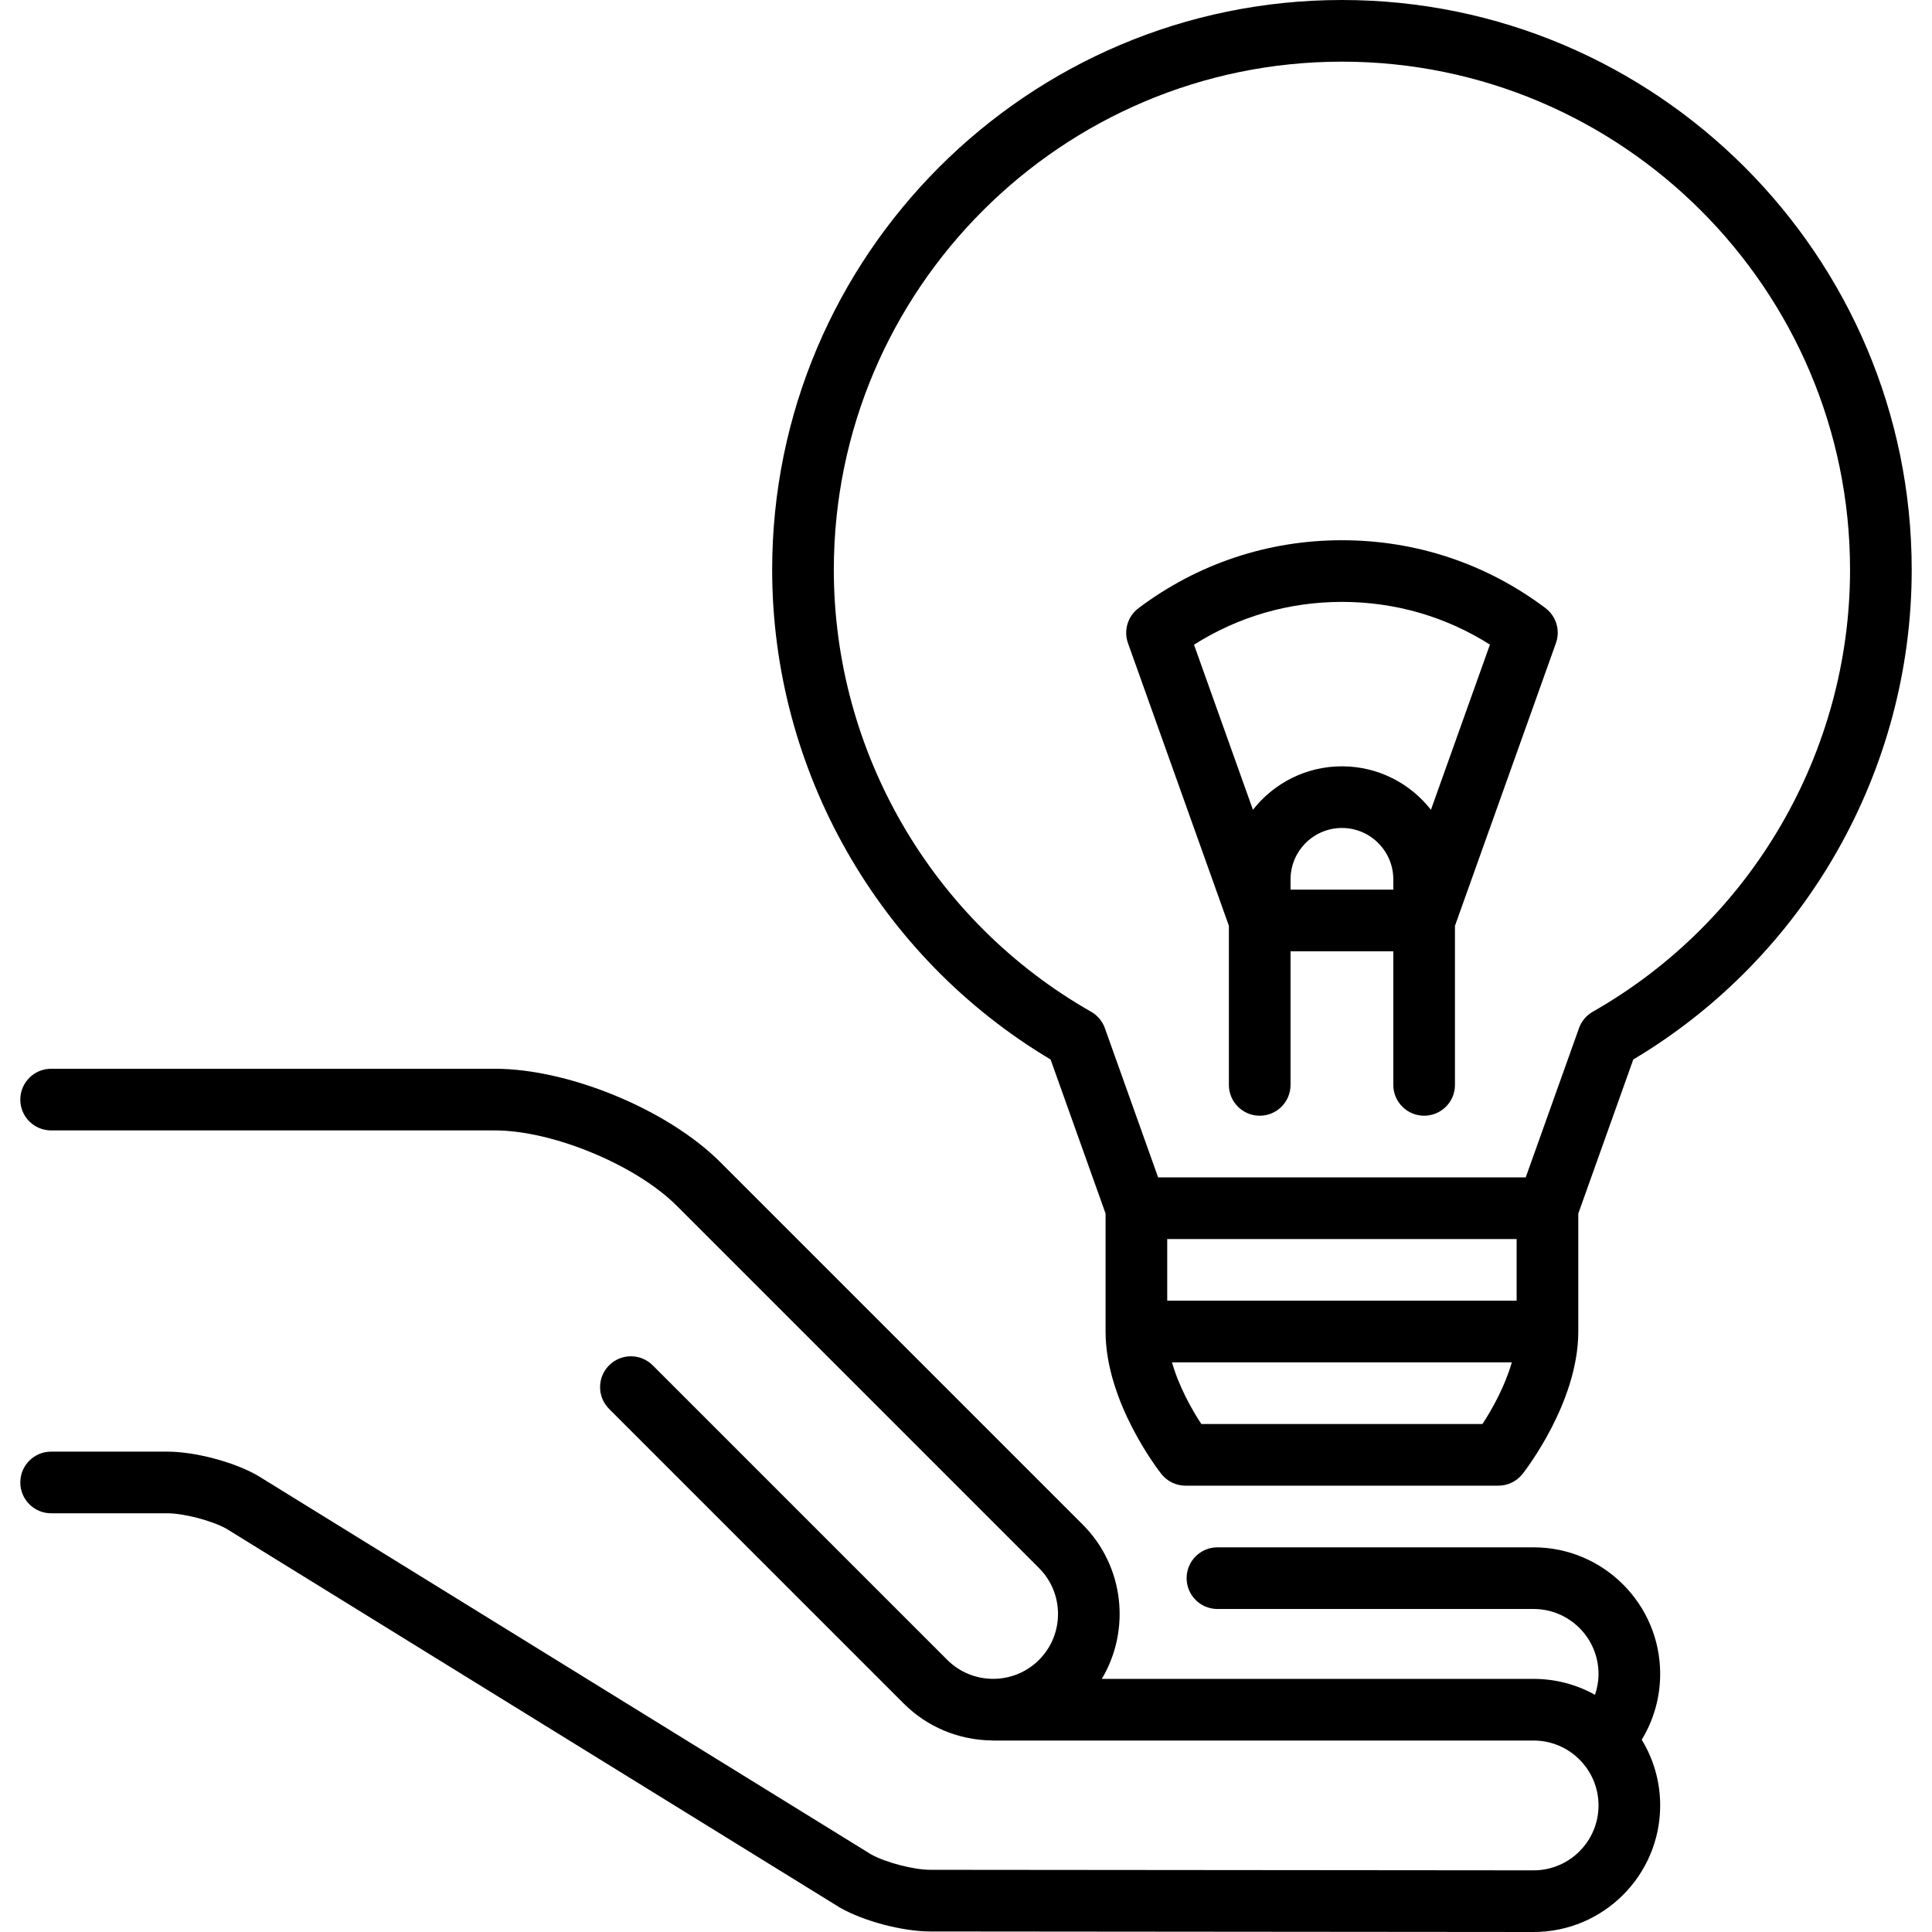
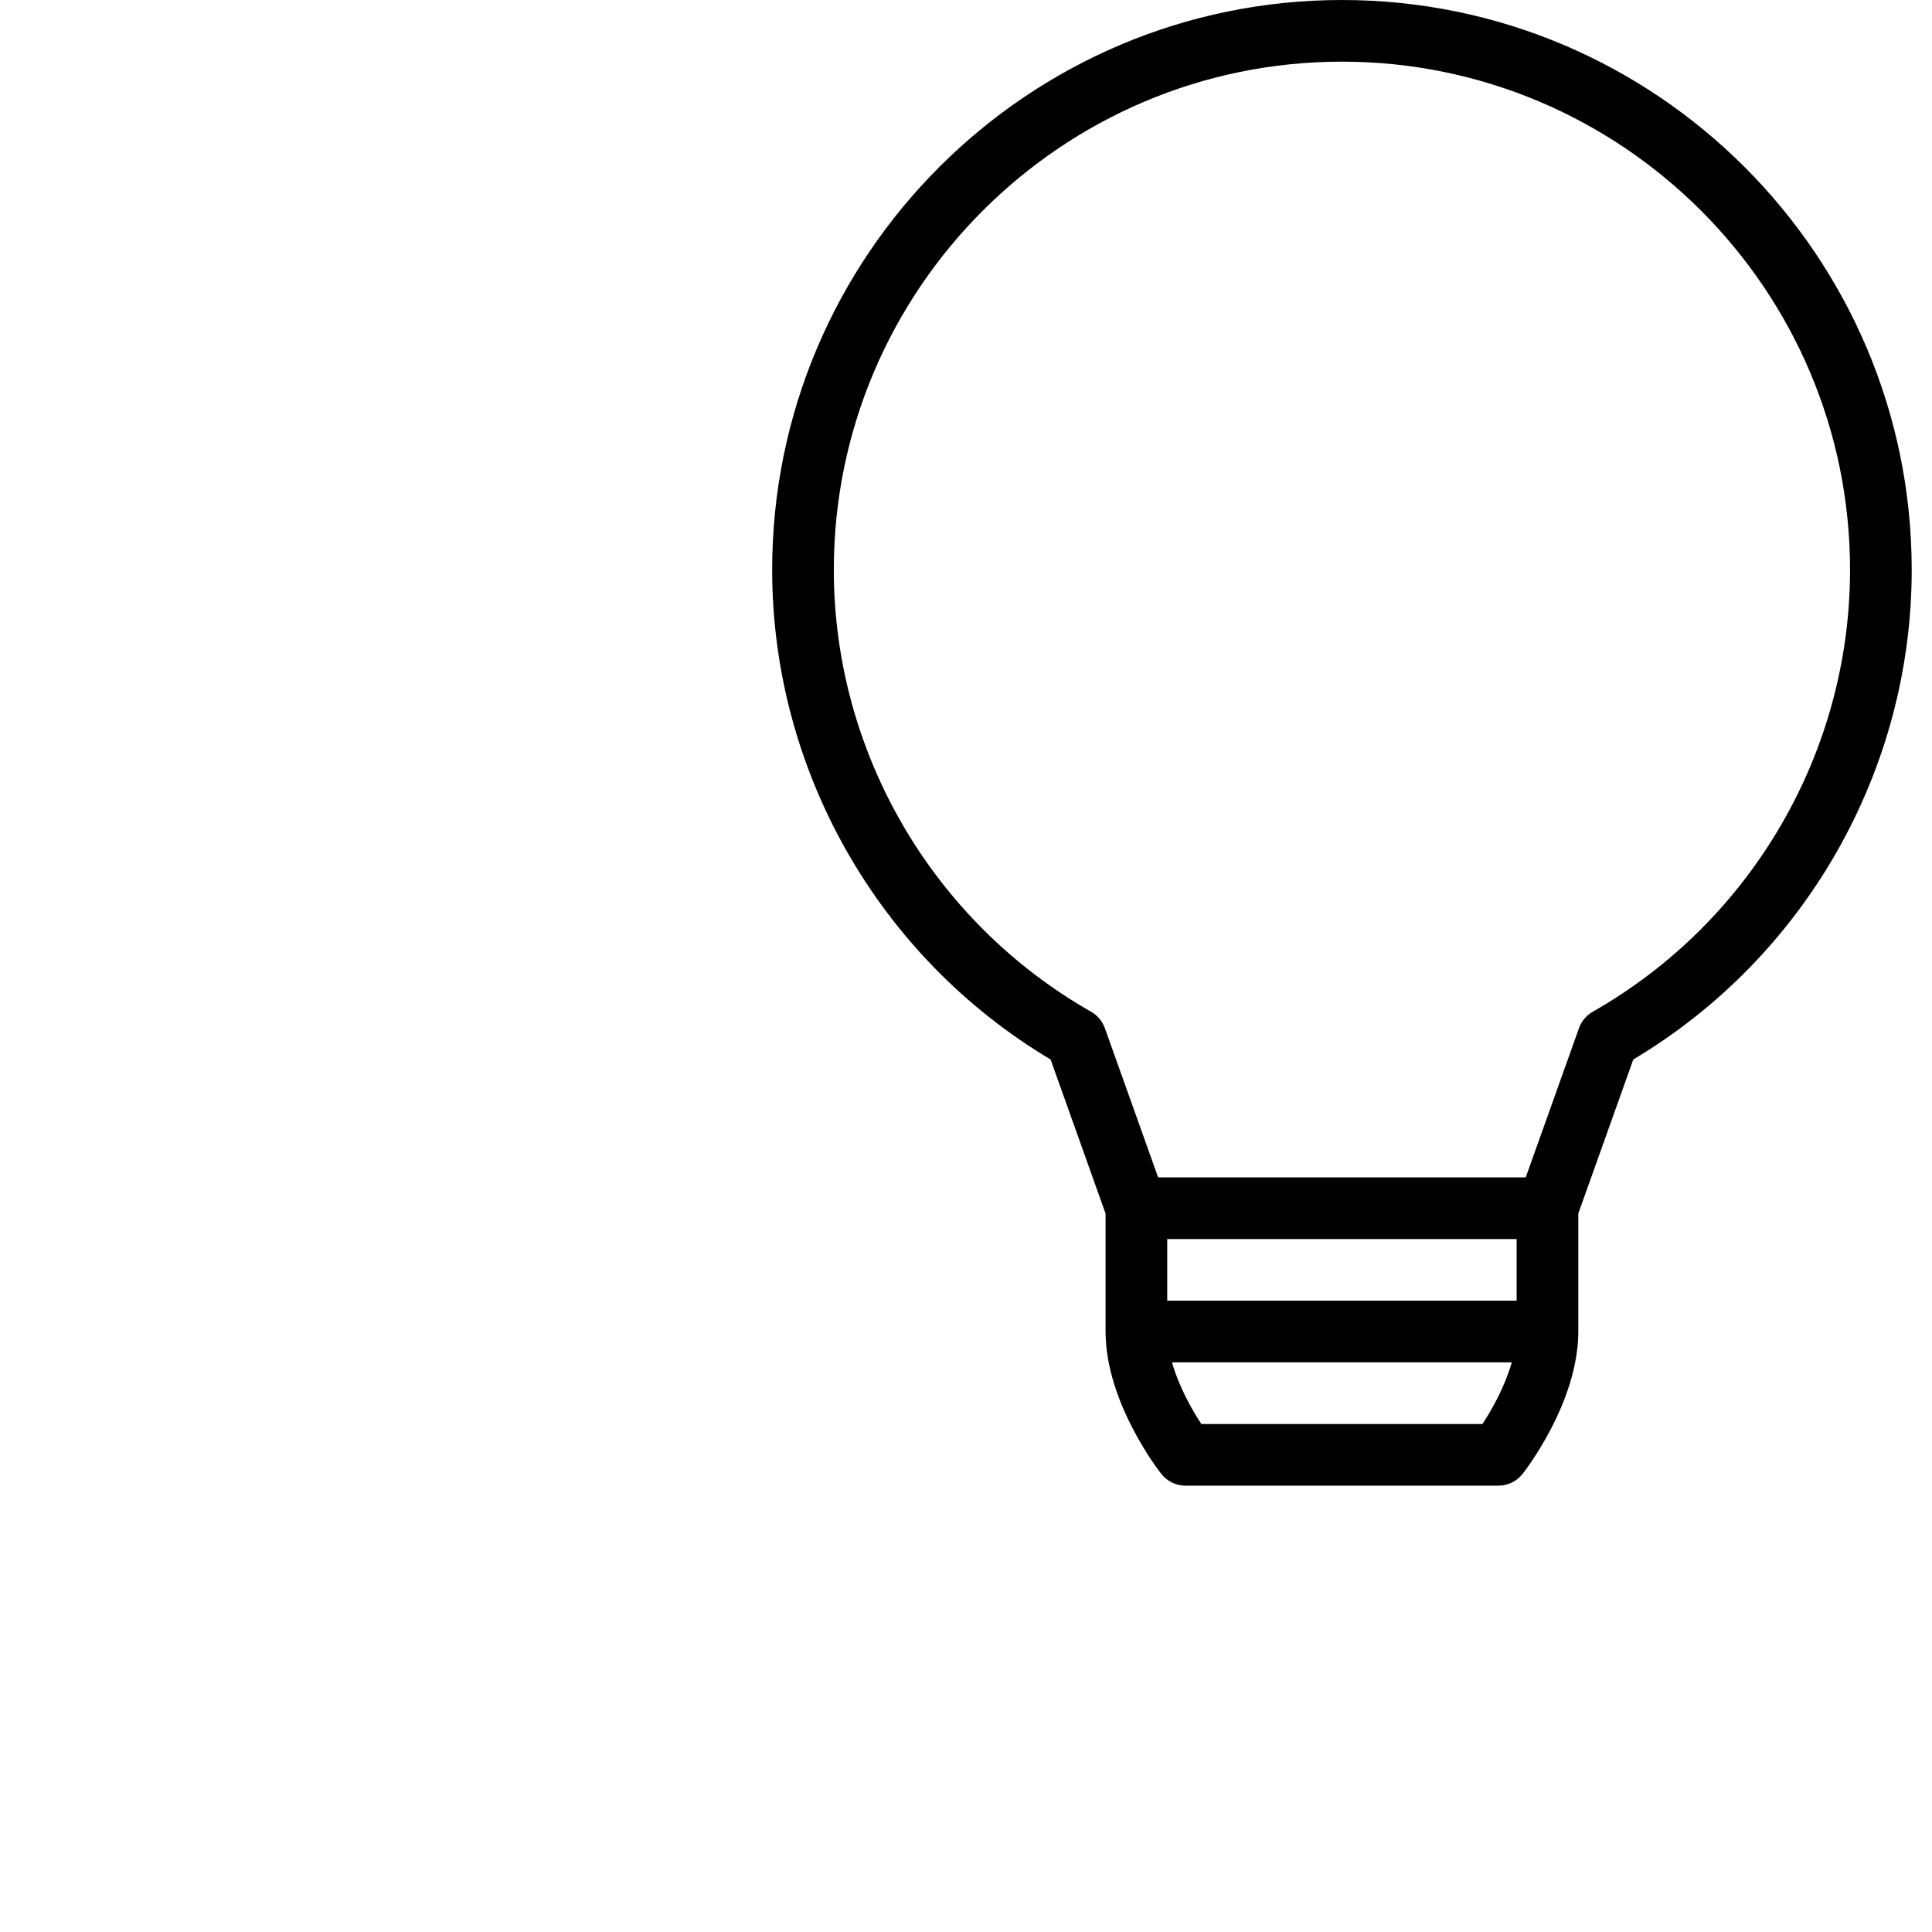
<svg xmlns="http://www.w3.org/2000/svg" fill="#000000" height="800px" width="800px" version="1.1" id="Layer_1" viewBox="0 0 512 512" xml:space="preserve">
  <g>
    <g>
-       <path d="M439.965,443.599c0-18.493-15.045-33.539-33.54-33.539h-83.79c-4.513,0-8.17,3.658-8.17,8.17s3.657,8.17,8.17,8.17h83.79    c9.484,0,17.2,7.716,17.2,17.2c0,1.912-0.331,3.777-0.932,5.544c-4.822-2.686-10.367-4.222-16.267-4.222H291.988    c7.69-12.877,6-29.838-5.078-40.915l-96.047-96.047c-13.864-13.865-40.083-24.725-59.689-24.725H13.55    c-4.512,0-8.17,3.658-8.17,8.17c0,4.512,3.658,8.17,8.17,8.17h117.623c15.284,0,37.327,9.13,48.136,19.938l96.046,96.047    c6.706,6.706,6.706,17.617,0,24.323c-6.704,6.706-17.617,6.706-24.323,0l-78.059-78.059c-3.191-3.191-8.364-3.191-11.554,0    c-3.191,3.191-3.191,8.364,0,11.554l78.059,78.059c6.387,6.387,14.729,9.645,23.117,9.793c0.198,0.014,0.397,0.031,0.598,0.031    h143.231c9.484,0,17.2,7.716,17.2,17.199c0,9.484-7.716,17.2-17.192,17.2l-159.942-0.142c-4.342-0.003-11.711-1.924-15.577-4.047    L68.335,391.074c-0.095-0.059-0.191-0.115-0.289-0.17c-6.294-3.539-16.485-6.207-23.707-6.207H13.55    c-4.512,0-8.17,3.658-8.17,8.17c0,4.512,3.658,8.17,8.17,8.17h30.789c4.341,0,11.705,1.915,15.569,4.038l162.578,100.397    c0.095,0.059,0.192,0.115,0.289,0.171c6.292,3.537,16.481,6.209,23.7,6.216L406.425,512c18.495,0,33.54-15.046,33.54-33.54    c0-6.376-1.79-12.341-4.891-17.423C438.254,455.825,439.965,449.826,439.965,443.599z" />
-     </g>
+       </g>
  </g>
  <g>
    <g>
      <path d="M355.625,0c-83.259,0-150.994,67.737-150.994,150.995c0,53.16,28.192,102.6,73.785,129.78l14.571,40.827v31.267    c0,18.83,14.18,36.984,14.783,37.747c1.55,1.96,3.911,3.104,6.41,3.104h82.892c2.499,0,4.86-1.144,6.41-3.104    c0.604-0.764,14.783-18.918,14.783-37.747v-31.268l14.572-40.827c45.594-27.18,73.785-76.62,73.785-129.78    C506.621,67.736,438.885,0,355.625,0z M392.866,377.379h-74.495c-2.583-3.908-5.973-9.992-7.779-16.34h90.055    C398.832,367.368,395.443,373.463,392.866,377.379z M401.923,344.698h-92.596v-16.34h92.596V344.698z M422.104,268.117    c-1.701,0.967-2.997,2.513-3.654,4.355l-14.115,39.546h-97.419l-14.114-39.546c-0.658-1.842-1.954-3.388-3.654-4.355    c-42.054-23.924-68.177-68.802-68.177-117.122C220.971,76.747,281.376,16.34,355.625,16.34S490.28,76.747,490.28,150.995    C490.281,199.315,464.157,244.193,422.104,268.117z" />
    </g>
  </g>
  <g>
    <g>
-       <path d="M409.558,161.147c-15.643-11.763-34.292-17.981-53.932-17.981c-19.605,0-38.247,6.226-53.914,18.005    c-2.858,2.15-3.986,5.909-2.784,9.278l26.739,74.896v42.162c0,4.512,3.657,8.17,8.17,8.17c4.513,0,8.17-3.658,8.17-8.17v-35.404    h27.234v35.404c0,4.512,3.657,8.17,8.17,8.17c4.513,0,8.17-3.658,8.17-8.17v-42.155l26.759-74.927    C413.544,167.057,412.417,163.296,409.558,161.147z M369.242,235.762h-27.234v-2.723c0-7.509,6.109-13.617,13.618-13.617    c7.508,0,13.616,6.108,13.616,13.617V235.762z M379.213,214.603c-5.488-7.007-14.017-11.522-23.587-11.522    c-9.568,0-18.096,4.514-23.585,11.518l-15.619-43.749c11.727-7.439,25.164-11.344,39.204-11.344    c14.067,0,27.51,3.897,39.221,11.32L379.213,214.603z" />
-     </g>
+       </g>
  </g>
</svg>